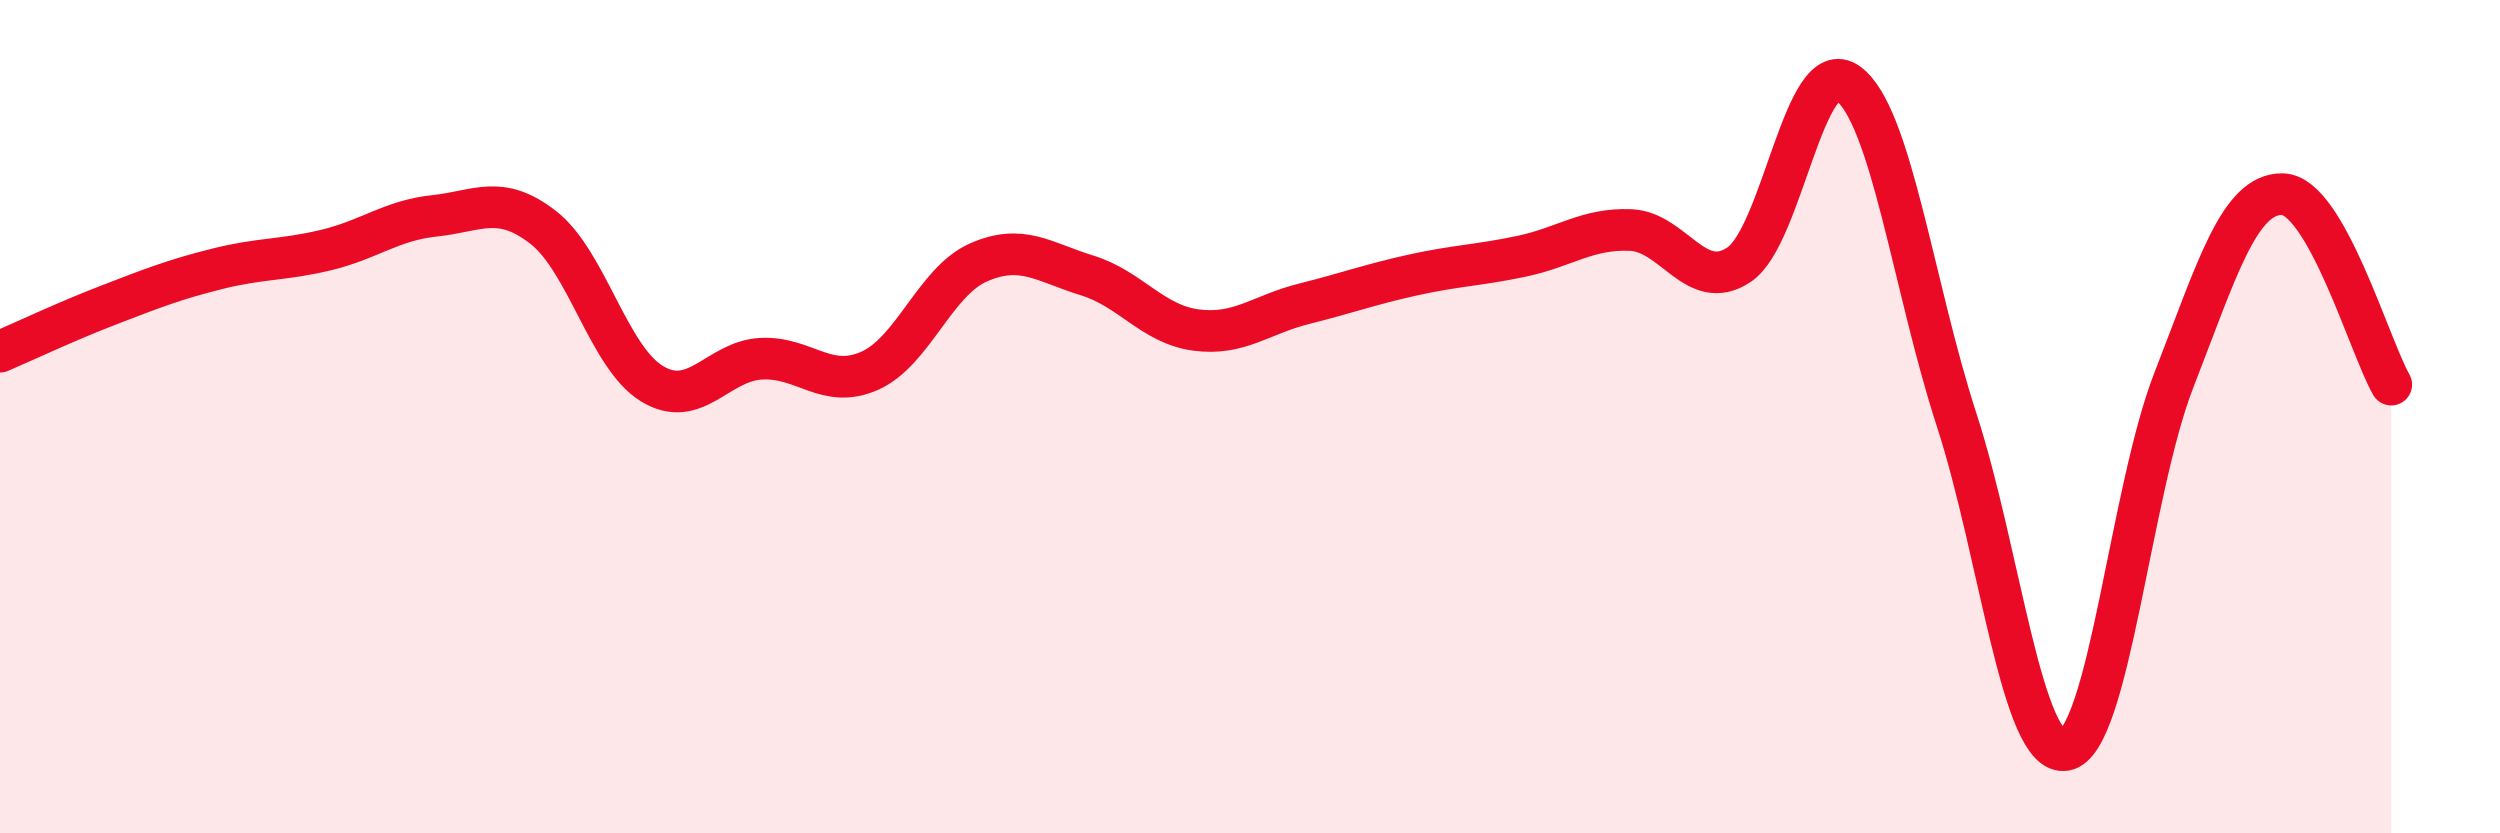
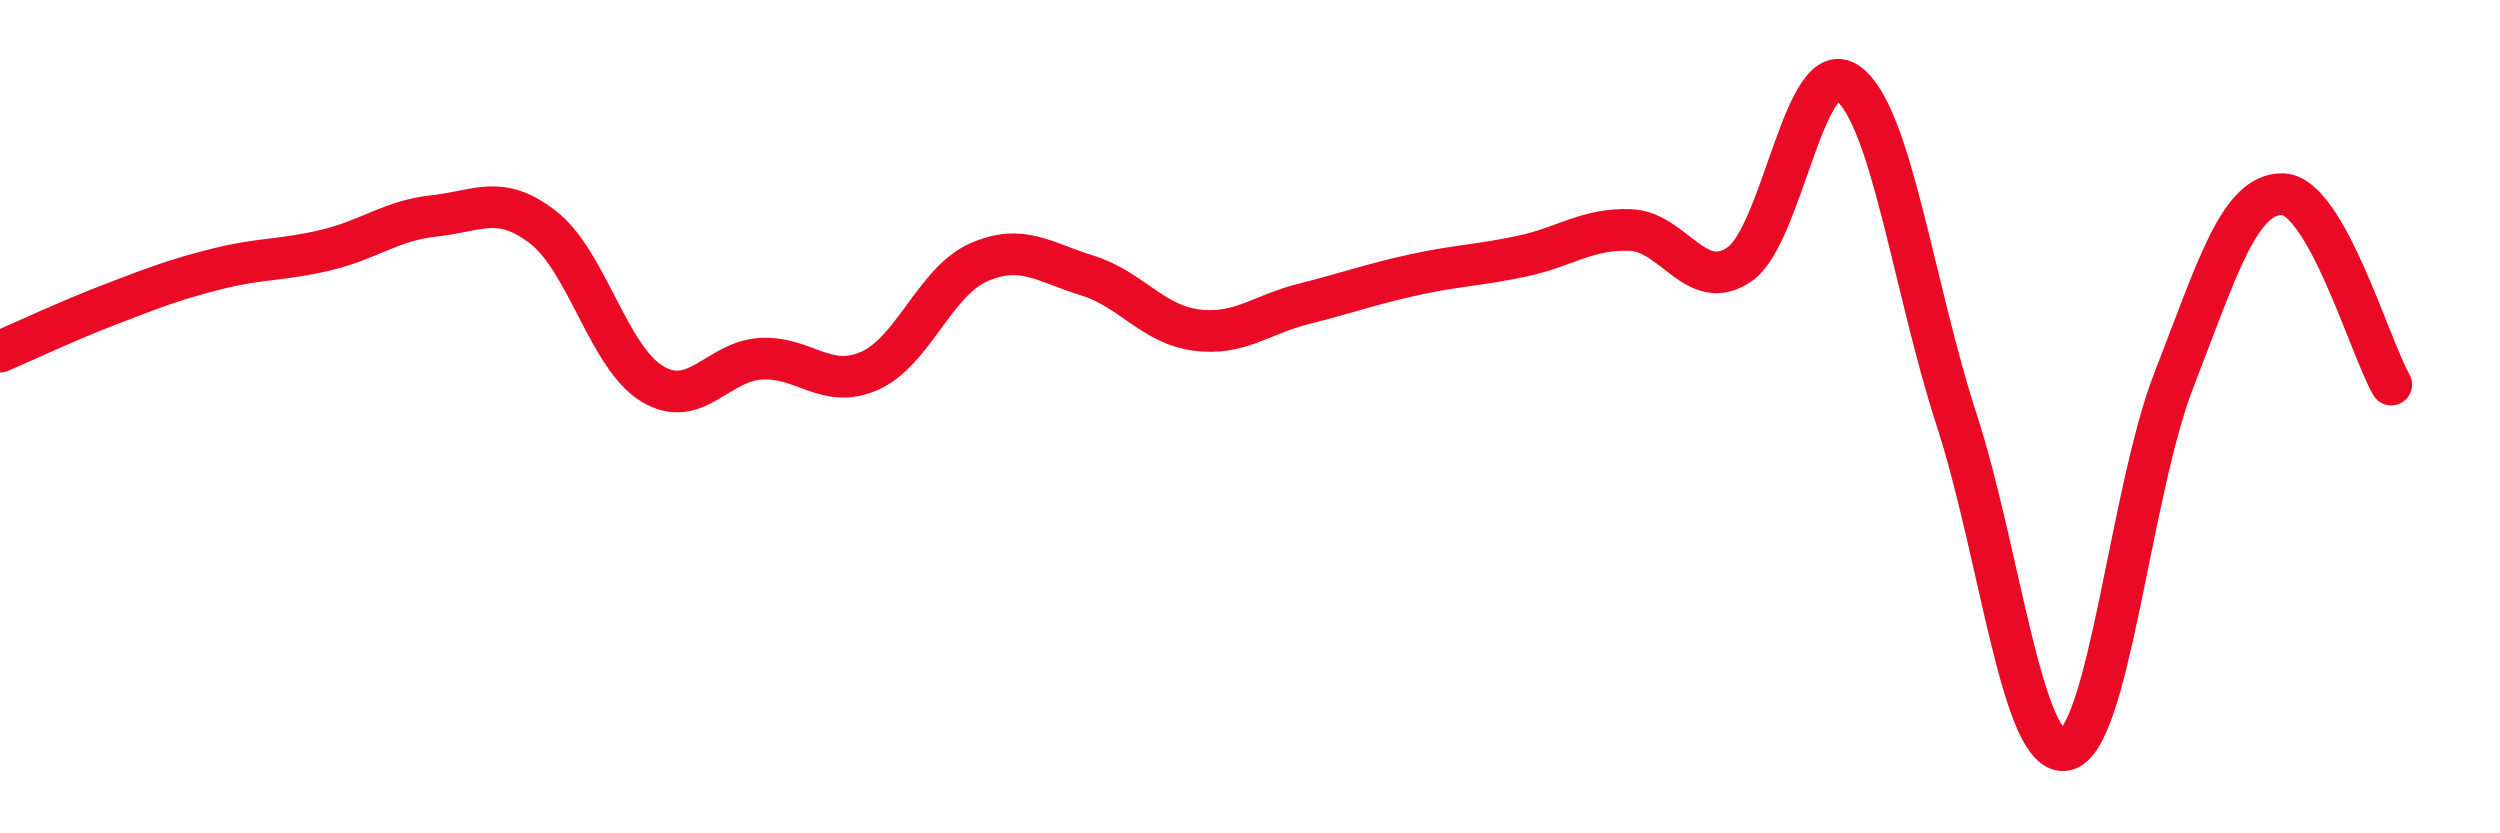
<svg xmlns="http://www.w3.org/2000/svg" width="60" height="20" viewBox="0 0 60 20">
-   <path d="M 0,8.44 C 0.52,8.22 1.57,7.72 2.61,7.32 C 3.65,6.92 4.18,6.71 5.22,6.45 C 6.26,6.19 6.79,6.25 7.83,6 C 8.87,5.75 9.39,5.29 10.43,5.18 C 11.47,5.07 12,4.65 13.04,5.46 C 14.08,6.27 14.61,8.58 15.65,9.21 C 16.69,9.84 17.22,8.67 18.26,8.61 C 19.3,8.55 19.83,9.36 20.87,8.9 C 21.91,8.44 22.44,6.76 23.48,6.3 C 24.52,5.84 25.05,6.29 26.09,6.61 C 27.13,6.93 27.66,7.78 28.7,7.92 C 29.74,8.06 30.26,7.55 31.3,7.29 C 32.34,7.03 32.87,6.83 33.91,6.6 C 34.95,6.37 35.48,6.37 36.52,6.15 C 37.56,5.93 38.09,5.48 39.13,5.52 C 40.17,5.56 40.7,7.05 41.74,6.35 C 42.78,5.65 43.31,1.25 44.35,2 C 45.39,2.75 45.92,6.88 46.96,10.08 C 48,13.28 48.53,18.19 49.57,18 C 50.61,17.81 51.13,11.8 52.17,9.13 C 53.21,6.46 53.74,4.64 54.78,4.66 C 55.82,4.68 56.87,8.32 57.39,9.23L57.39 20L0 20Z" fill="#EB0A25" opacity="0.1" stroke-linecap="round" stroke-linejoin="round" />
  <path d="M 0,8.44 C 0.52,8.22 1.57,7.72 2.61,7.32 C 3.65,6.92 4.18,6.71 5.22,6.45 C 6.26,6.19 6.79,6.25 7.83,6 C 8.87,5.75 9.39,5.29 10.43,5.18 C 11.47,5.07 12,4.65 13.04,5.46 C 14.08,6.27 14.61,8.58 15.65,9.21 C 16.69,9.84 17.22,8.67 18.26,8.61 C 19.3,8.55 19.83,9.36 20.87,8.9 C 21.91,8.44 22.44,6.76 23.48,6.3 C 24.52,5.84 25.05,6.29 26.09,6.61 C 27.13,6.93 27.66,7.78 28.7,7.92 C 29.74,8.06 30.26,7.55 31.3,7.29 C 32.34,7.03 32.87,6.83 33.91,6.6 C 34.95,6.37 35.48,6.37 36.52,6.15 C 37.56,5.93 38.09,5.48 39.13,5.52 C 40.17,5.56 40.7,7.05 41.74,6.35 C 42.78,5.65 43.31,1.25 44.35,2 C 45.39,2.75 45.92,6.88 46.96,10.08 C 48,13.28 48.53,18.19 49.57,18 C 50.61,17.81 51.13,11.8 52.17,9.13 C 53.21,6.46 53.74,4.64 54.78,4.66 C 55.82,4.68 56.87,8.32 57.39,9.23" stroke="#EB0A25" stroke-width="1" fill="none" stroke-linecap="round" stroke-linejoin="round" />
</svg>